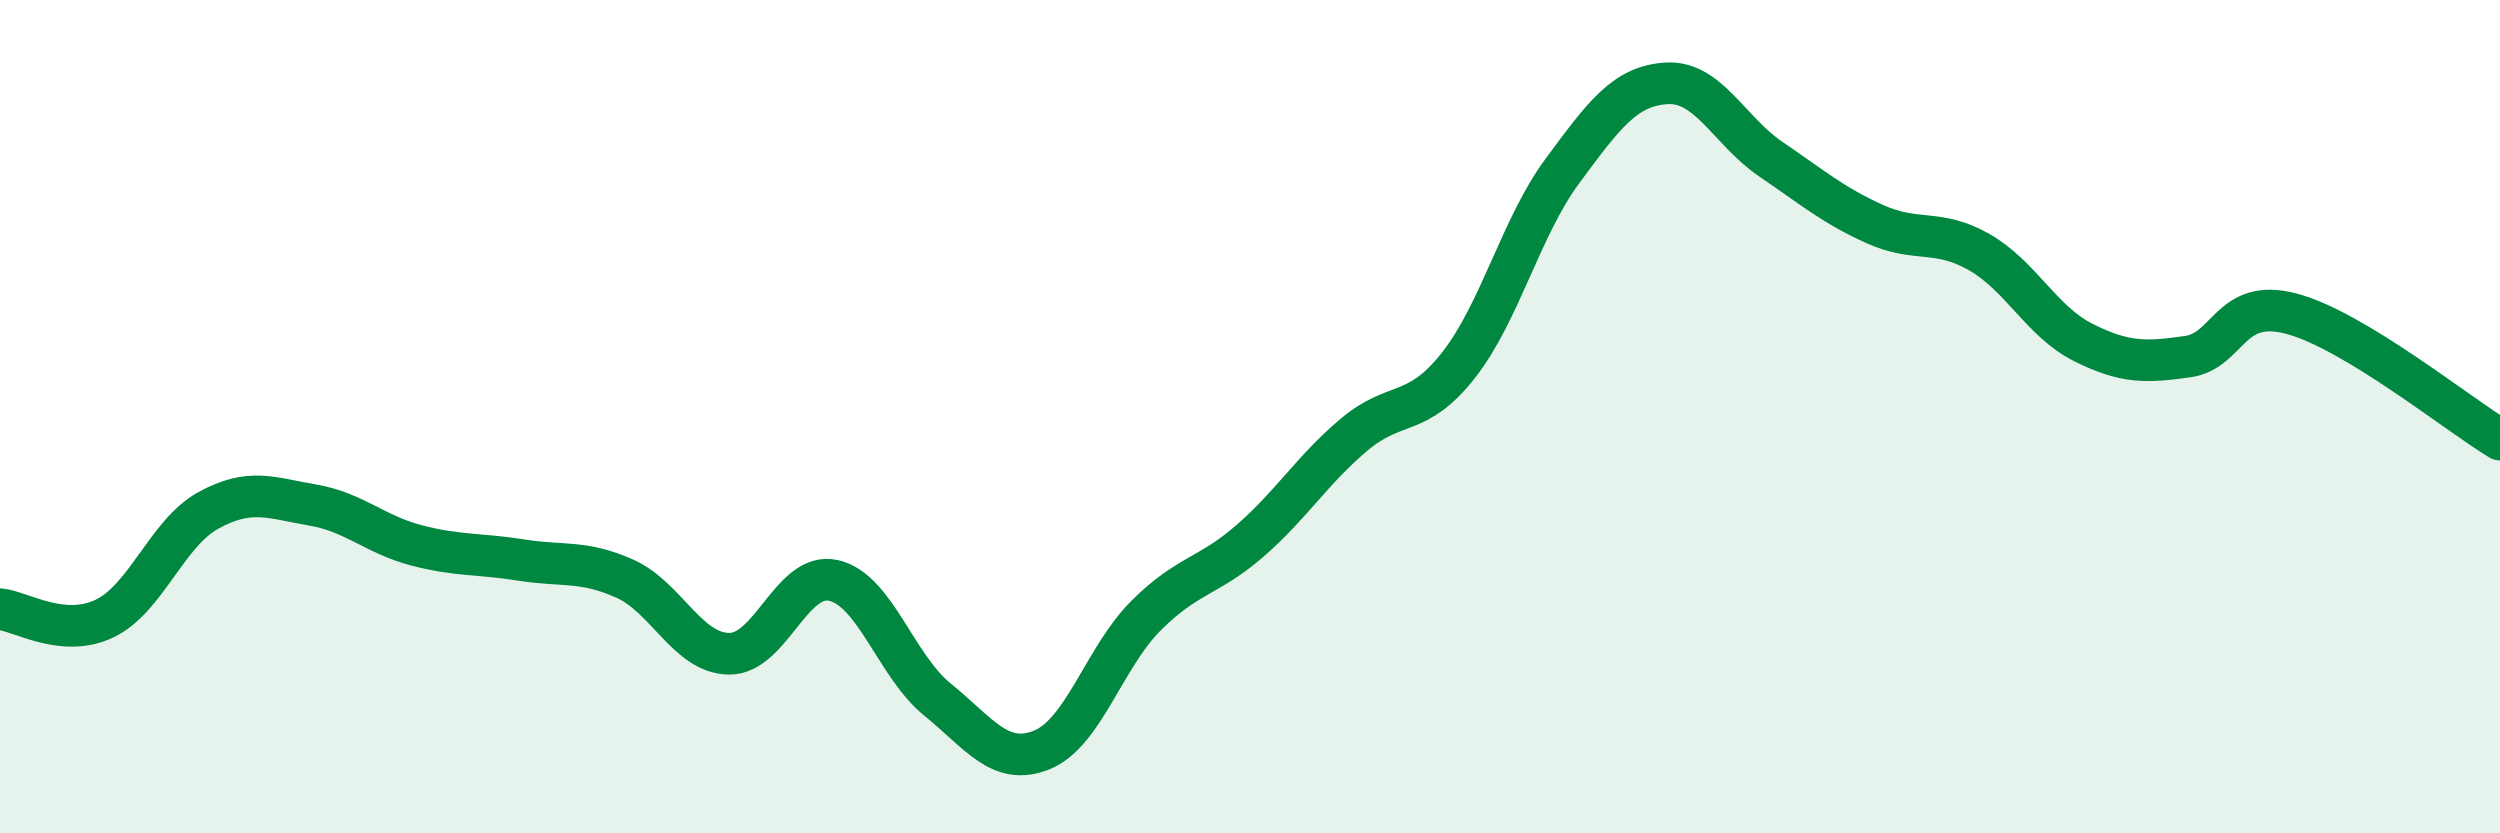
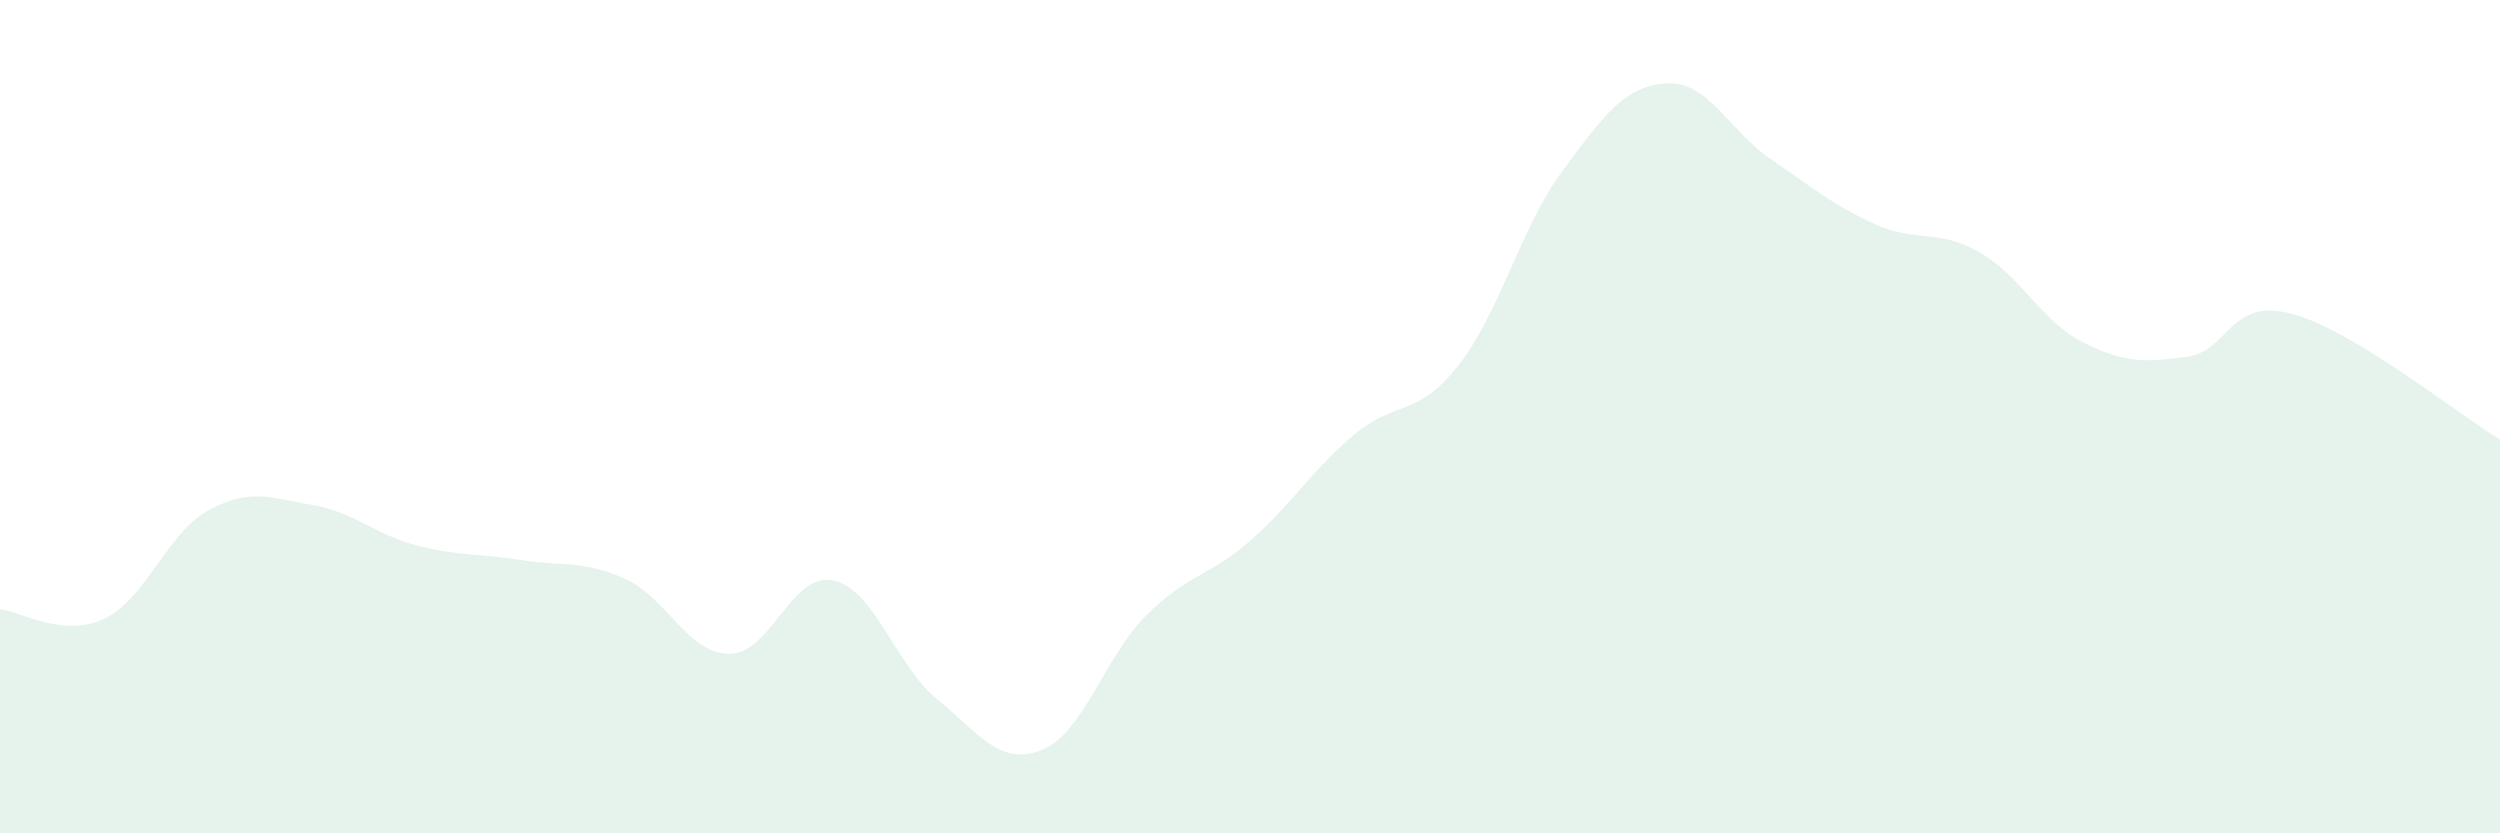
<svg xmlns="http://www.w3.org/2000/svg" width="60" height="20" viewBox="0 0 60 20">
  <path d="M 0,14.62 C 0.5,14.67 1.5,15.32 2.5,14.85 C 3.5,14.38 4,12.8 5,12.25 C 6,11.7 6.5,11.95 7.5,12.12 C 8.5,12.29 9,12.83 10,13.09 C 11,13.35 11.5,13.28 12.5,13.44 C 13.5,13.6 14,13.44 15,13.89 C 16,14.34 16.5,15.68 17.5,15.69 C 18.5,15.7 19,13.71 20,13.93 C 21,14.15 21.5,15.98 22.5,16.79 C 23.5,17.6 24,18.4 25,18 C 26,17.6 26.5,15.78 27.5,14.78 C 28.5,13.78 29,13.85 30,12.98 C 31,12.11 31.5,11.27 32.5,10.43 C 33.5,9.59 34,10.04 35,8.77 C 36,7.5 36.5,5.45 37.5,4.1 C 38.5,2.75 39,2.06 40,2 C 41,1.94 41.5,3.14 42.5,3.82 C 43.5,4.5 44,4.93 45,5.38 C 46,5.83 46.5,5.48 47.5,6.05 C 48.5,6.62 49,7.72 50,8.22 C 51,8.72 51.5,8.7 52.5,8.56 C 53.5,8.42 53.5,7.13 55,7.53 C 56.5,7.93 59,9.95 60,10.55L60 20L0 20Z" fill="#008740" opacity="0.1" stroke-linecap="round" stroke-linejoin="round" />
-   <path d="M 0,14.62 C 0.5,14.67 1.5,15.32 2.5,14.85 C 3.5,14.38 4,12.8 5,12.25 C 6,11.7 6.5,11.95 7.5,12.12 C 8.5,12.29 9,12.83 10,13.09 C 11,13.35 11.5,13.28 12.5,13.44 C 13.5,13.6 14,13.44 15,13.89 C 16,14.34 16.5,15.68 17.5,15.69 C 18.5,15.7 19,13.71 20,13.93 C 21,14.15 21.5,15.98 22.5,16.79 C 23.5,17.6 24,18.4 25,18 C 26,17.6 26.5,15.78 27.5,14.78 C 28.5,13.78 29,13.85 30,12.98 C 31,12.11 31.5,11.27 32.5,10.43 C 33.5,9.59 34,10.04 35,8.77 C 36,7.5 36.5,5.45 37.5,4.1 C 38.5,2.75 39,2.06 40,2 C 41,1.94 41.5,3.14 42.5,3.82 C 43.5,4.5 44,4.93 45,5.38 C 46,5.83 46.5,5.48 47.5,6.05 C 48.5,6.62 49,7.72 50,8.22 C 51,8.72 51.5,8.7 52.5,8.56 C 53.5,8.42 53.5,7.13 55,7.53 C 56.5,7.93 59,9.95 60,10.55" stroke="#008740" stroke-width="1" fill="none" stroke-linecap="round" stroke-linejoin="round" />
</svg>